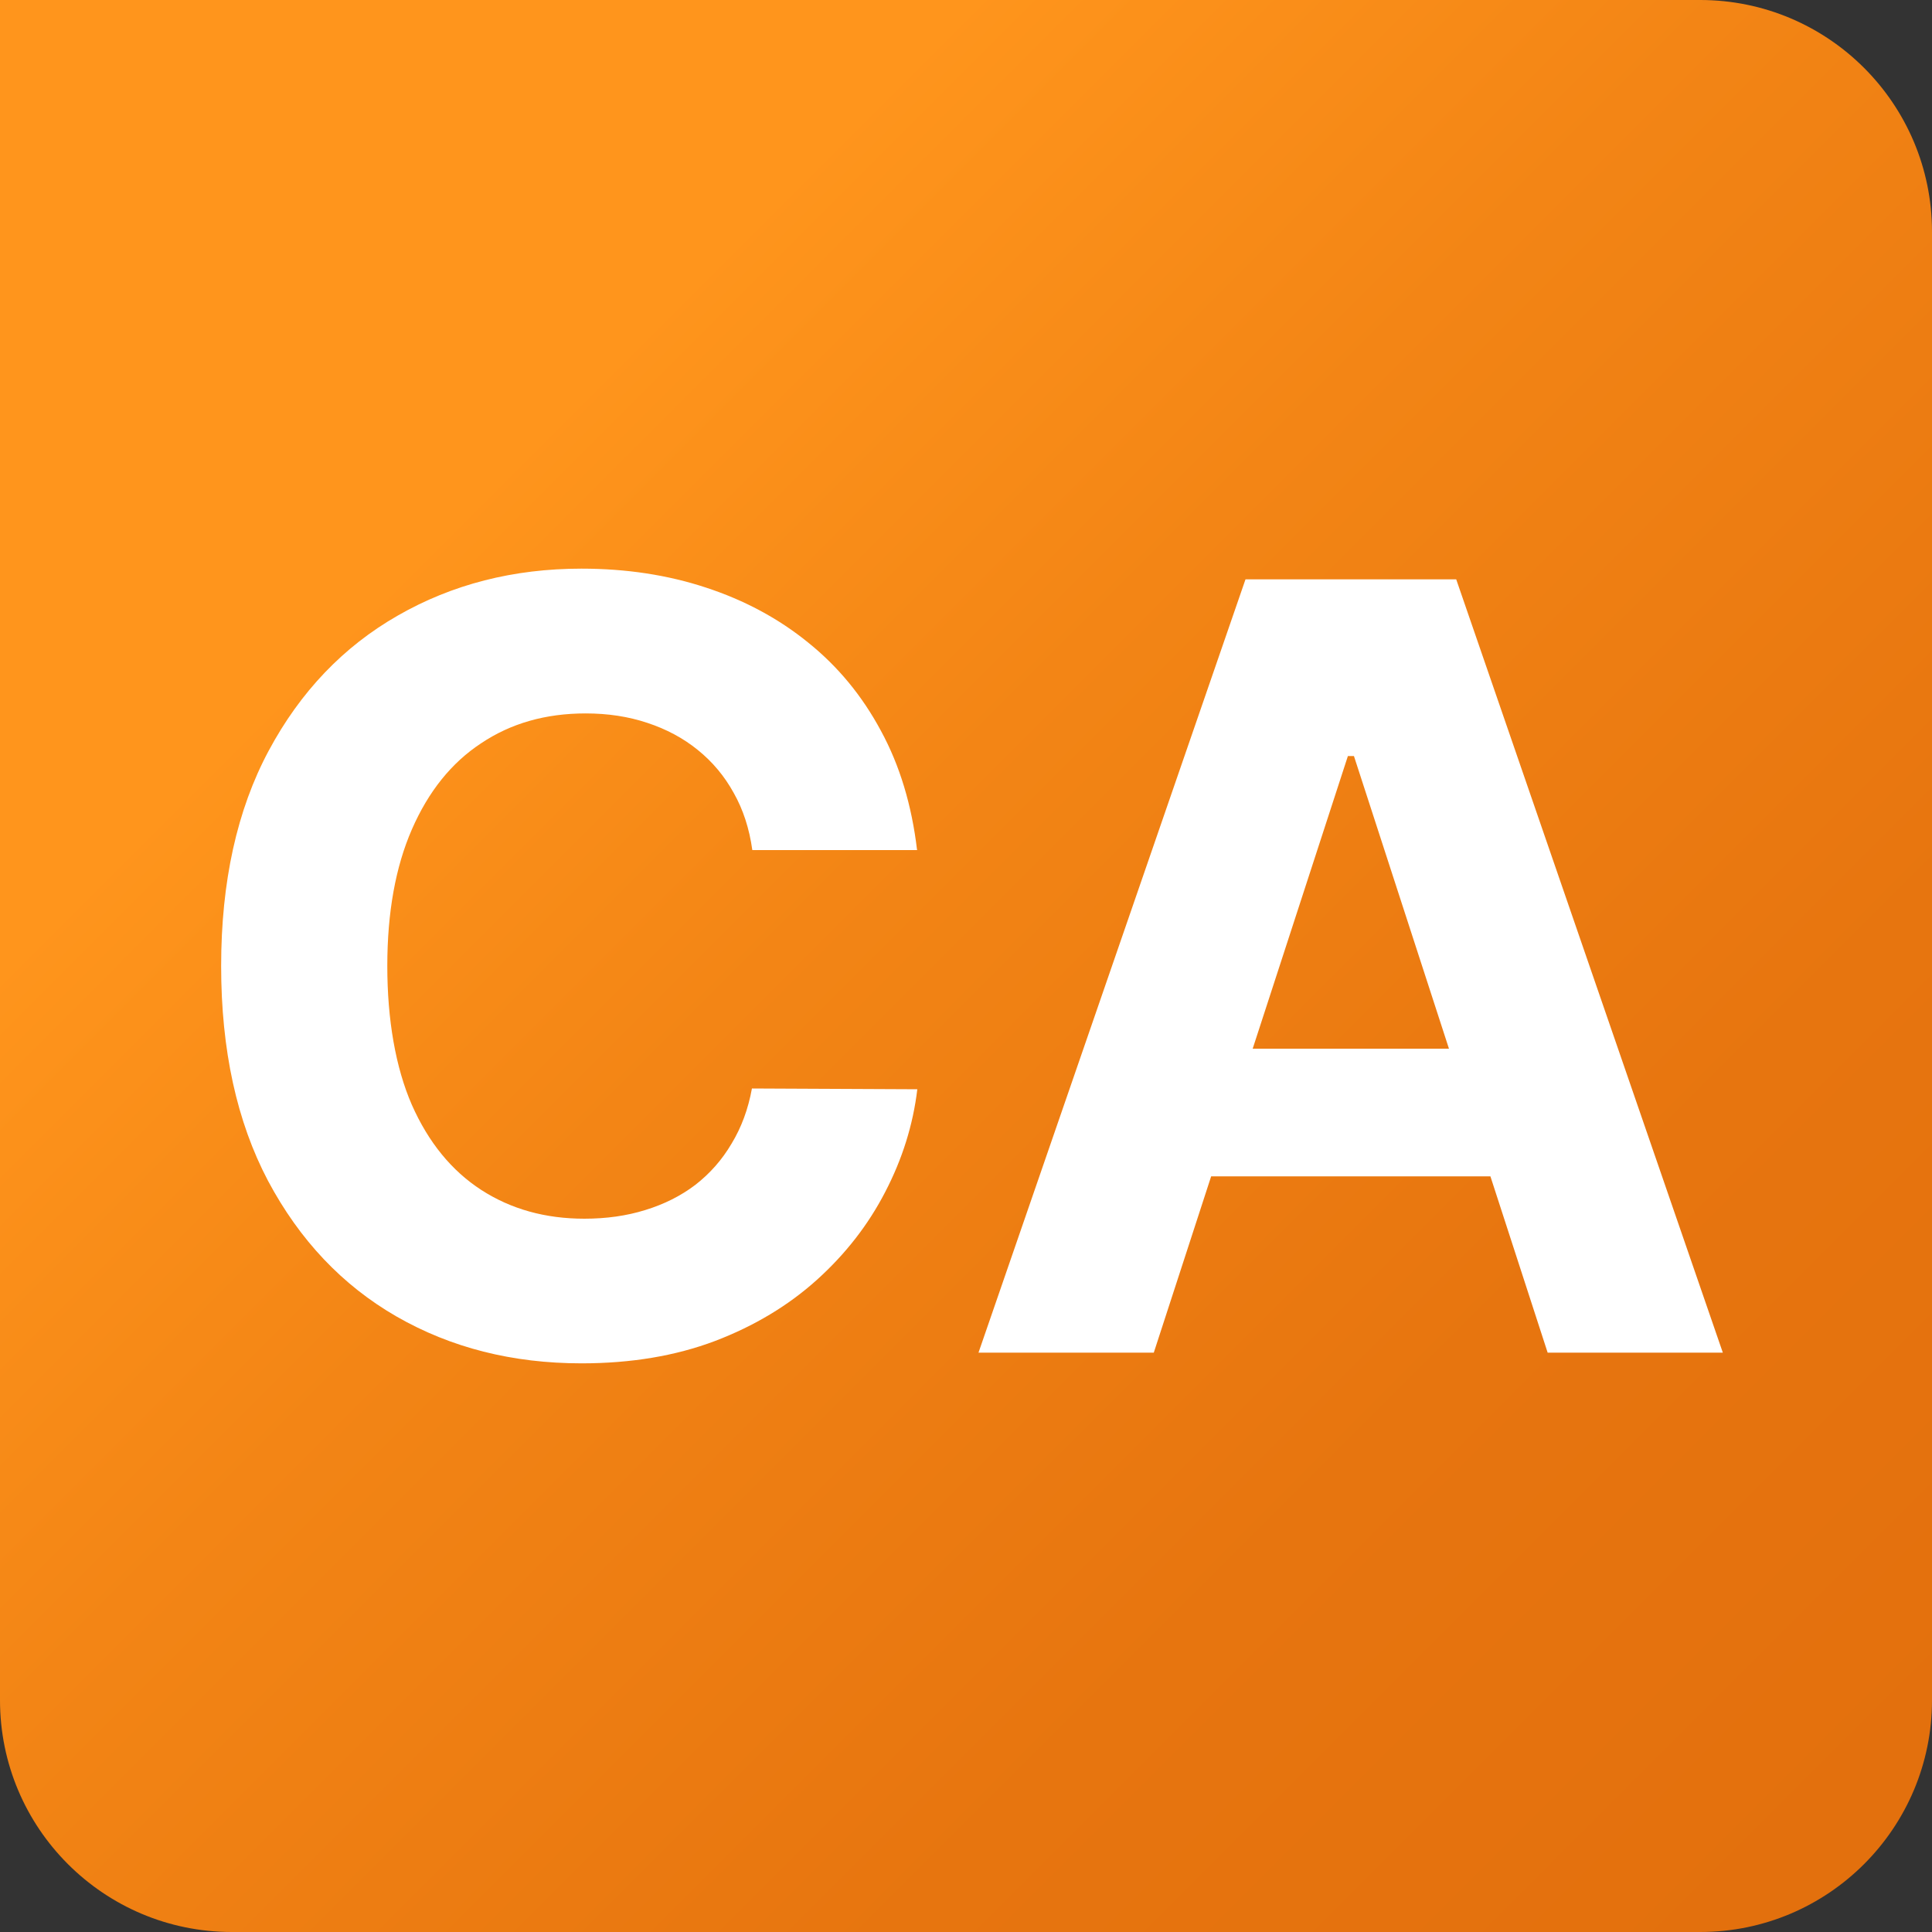
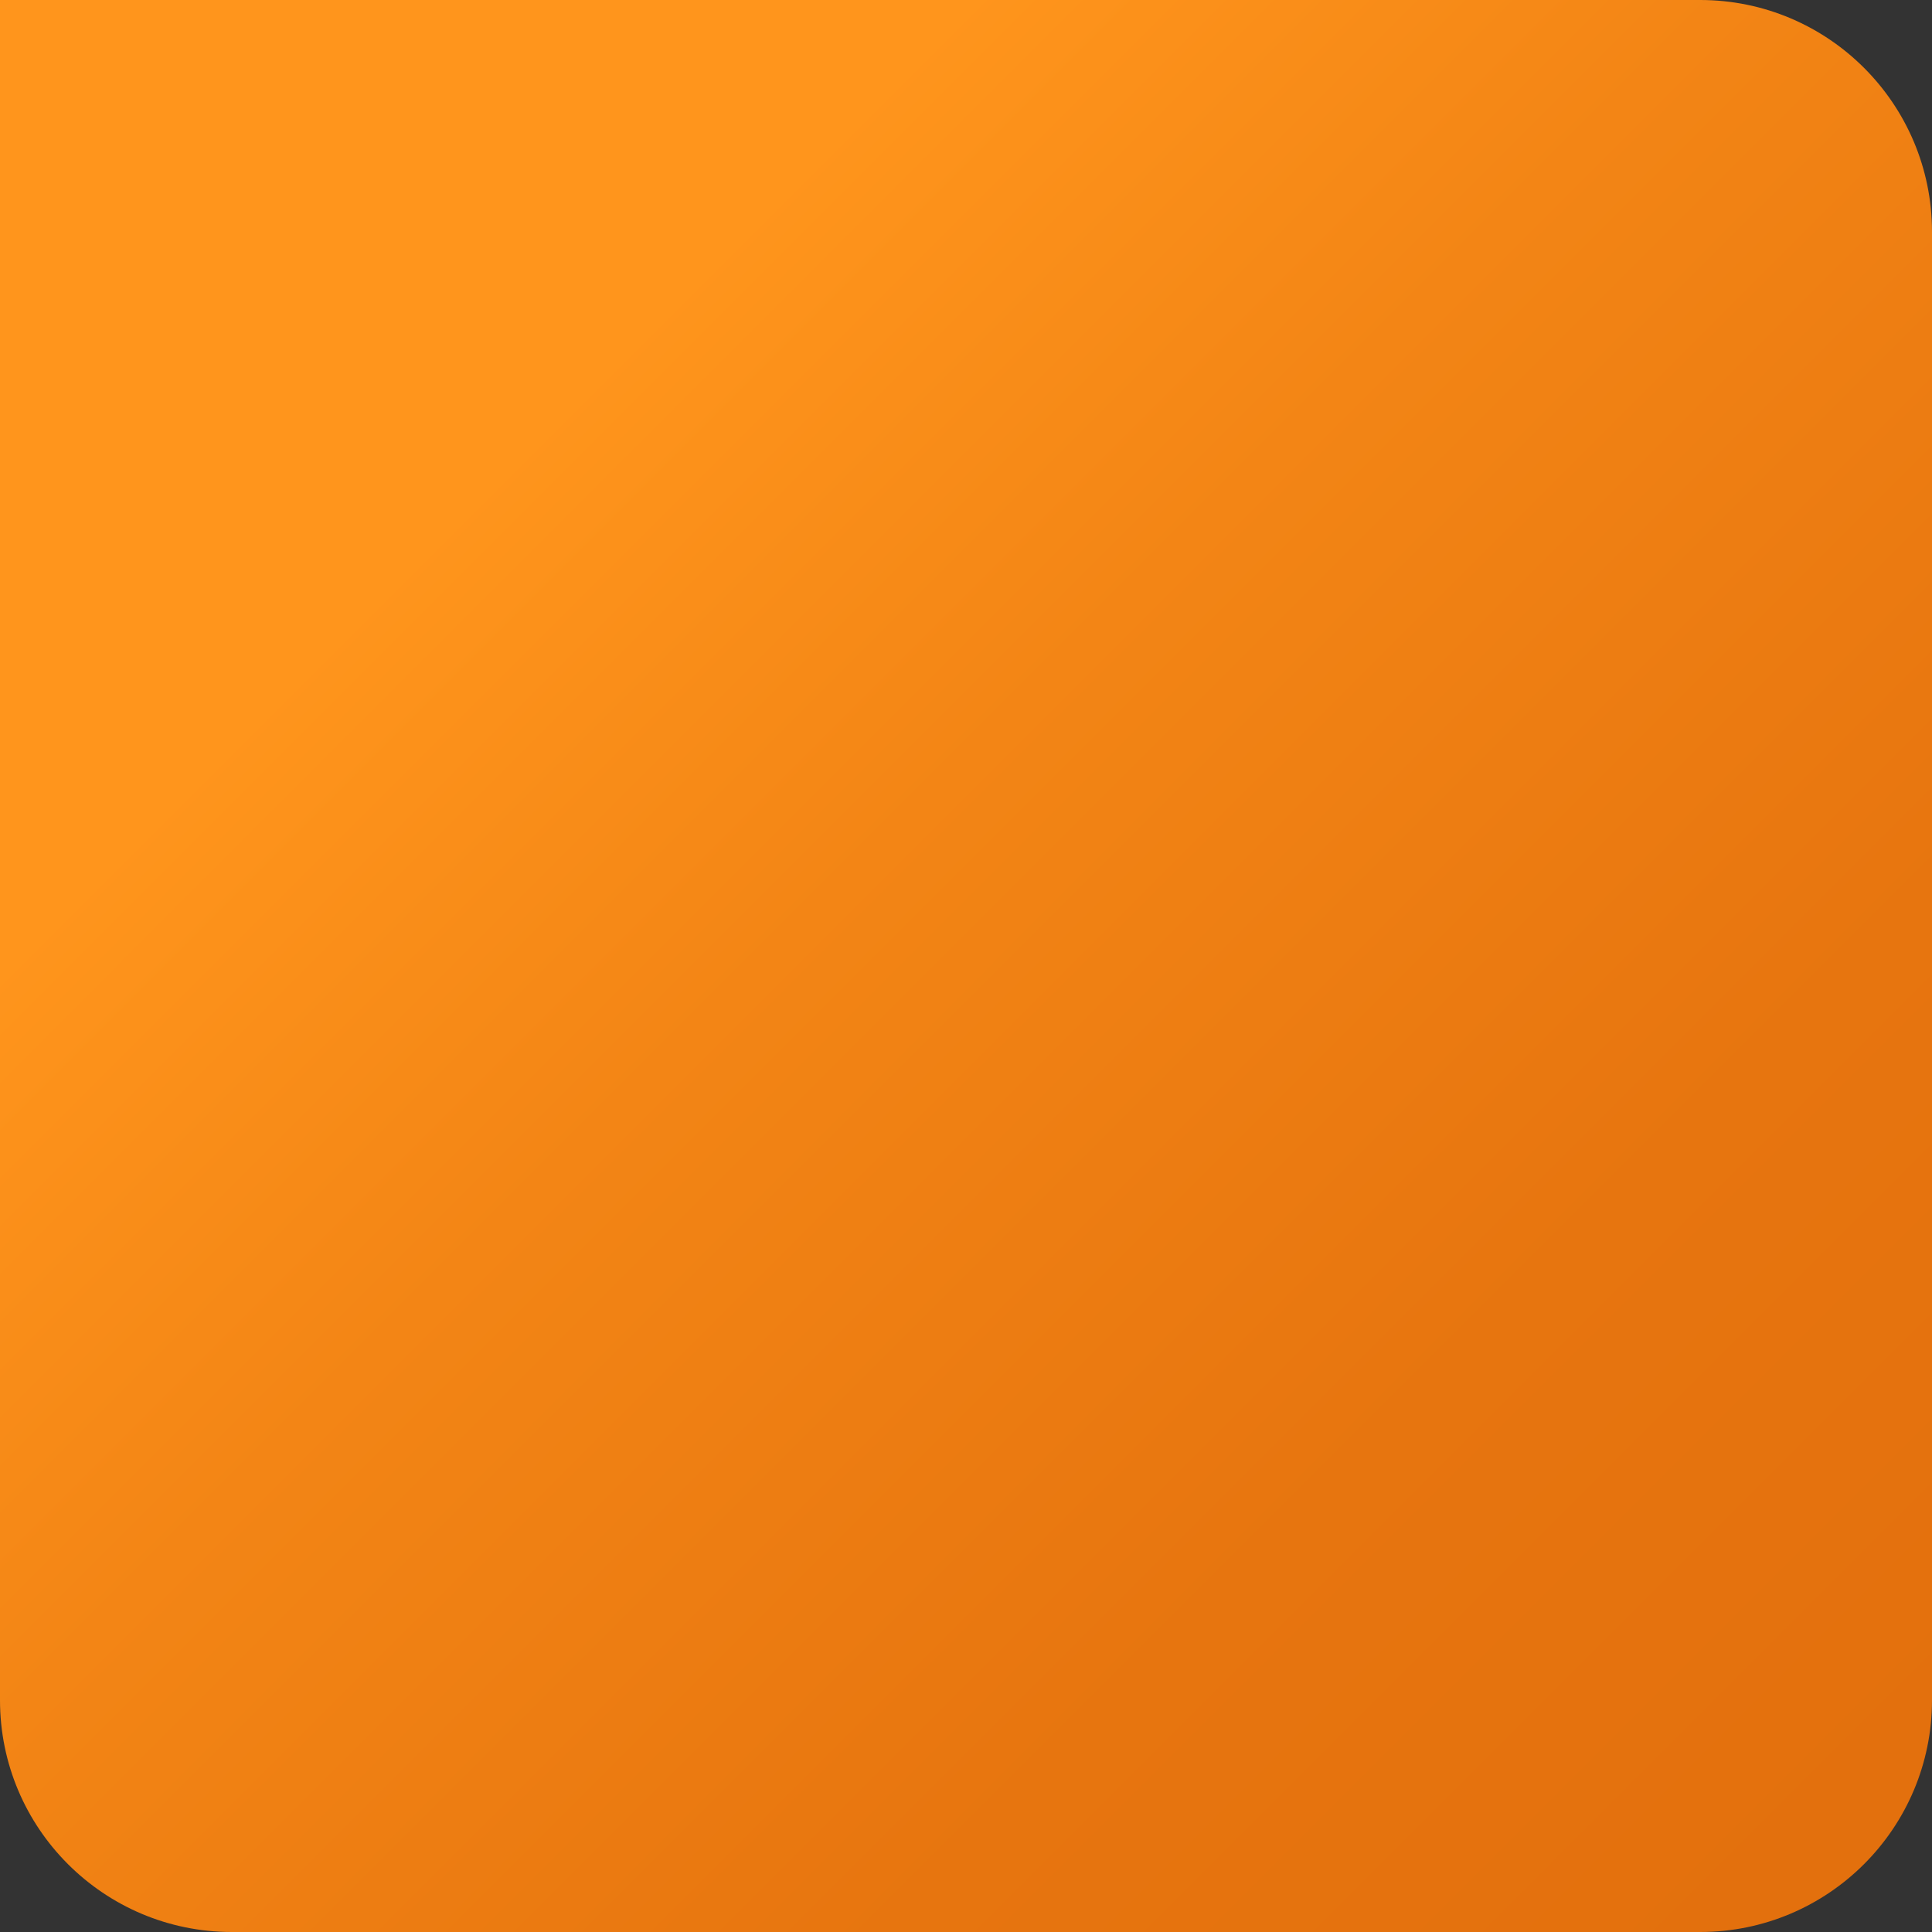
<svg xmlns="http://www.w3.org/2000/svg" id="Ebene_1" viewBox="0 0 150 150">
  <rect x="0" y="0" width="150" height="150" fill="#333333" stroke="none" />
  <defs>
    <style>
      .cls-1 {
        fill: #fff;
      }

      .cls-2 {
        fill: url(#CAMPUS);
      }
    </style>
    <linearGradient id="CAMPUS" x1="37.39" y1="37.39" x2="143.46" y2="143.46" gradientUnits="userSpaceOnUse">
      <stop offset="0" stop-color="#ff951c" />
      <stop offset=".28" stop-color="#f38515" />
      <stop offset=".68" stop-color="#e7750f" />
      <stop offset=".99" stop-color="#e3700d" />
    </linearGradient>
  </defs>
  <path class="cls-2" d="M0,0h132c9.94,0,18,8.06,18,18v114c0,9.94-8.06,18-18,18H18c-9.94,0-18-8.06-18-18V0Z" />
-   <path class="cls-1" d="M71.25,66h-12.84c-.23-1.66-.71-3.14-1.44-4.43-.72-1.31-1.65-2.42-2.79-3.34-1.13-.92-2.44-1.62-3.93-2.11-1.47-.49-3.06-.73-4.78-.73-3.11,0-5.81.77-8.12,2.32-2.31,1.52-4.09,3.75-5.37,6.68-1.27,2.91-1.91,6.45-1.91,10.61s.64,7.88,1.91,10.79c1.29,2.91,3.09,5.11,5.39,6.6,2.31,1.49,4.97,2.23,8,2.23,1.7,0,3.27-.22,4.72-.67,1.47-.45,2.77-1.1,3.9-1.96,1.13-.88,2.07-1.94,2.81-3.2.76-1.25,1.29-2.68,1.58-4.28l12.84.06c-.33,2.76-1.16,5.41-2.49,7.97-1.31,2.54-3.08,4.82-5.31,6.83-2.21,1.99-4.85,3.58-7.92,4.75-3.05,1.15-6.5,1.73-10.35,1.73-5.36,0-10.14-1.21-14.37-3.64-4.2-2.42-7.52-5.93-9.97-10.53-2.42-4.59-3.64-10.15-3.64-16.68s1.23-12.12,3.69-16.71c2.46-4.59,5.81-8.09,10.03-10.5,4.22-2.42,8.97-3.64,14.25-3.64,3.48,0,6.7.49,9.67,1.47,2.99.98,5.64,2.4,7.95,4.28,2.31,1.86,4.18,4.13,5.63,6.83,1.47,2.7,2.4,5.79,2.81,9.26ZM89.57,105.02h-13.6l20.73-60.04h16.36l20.7,60.04h-13.6l-15.04-46.32h-.47l-15.07,46.32ZM88.72,81.42h32.13v9.91h-32.13v-9.91Z" />
</svg>